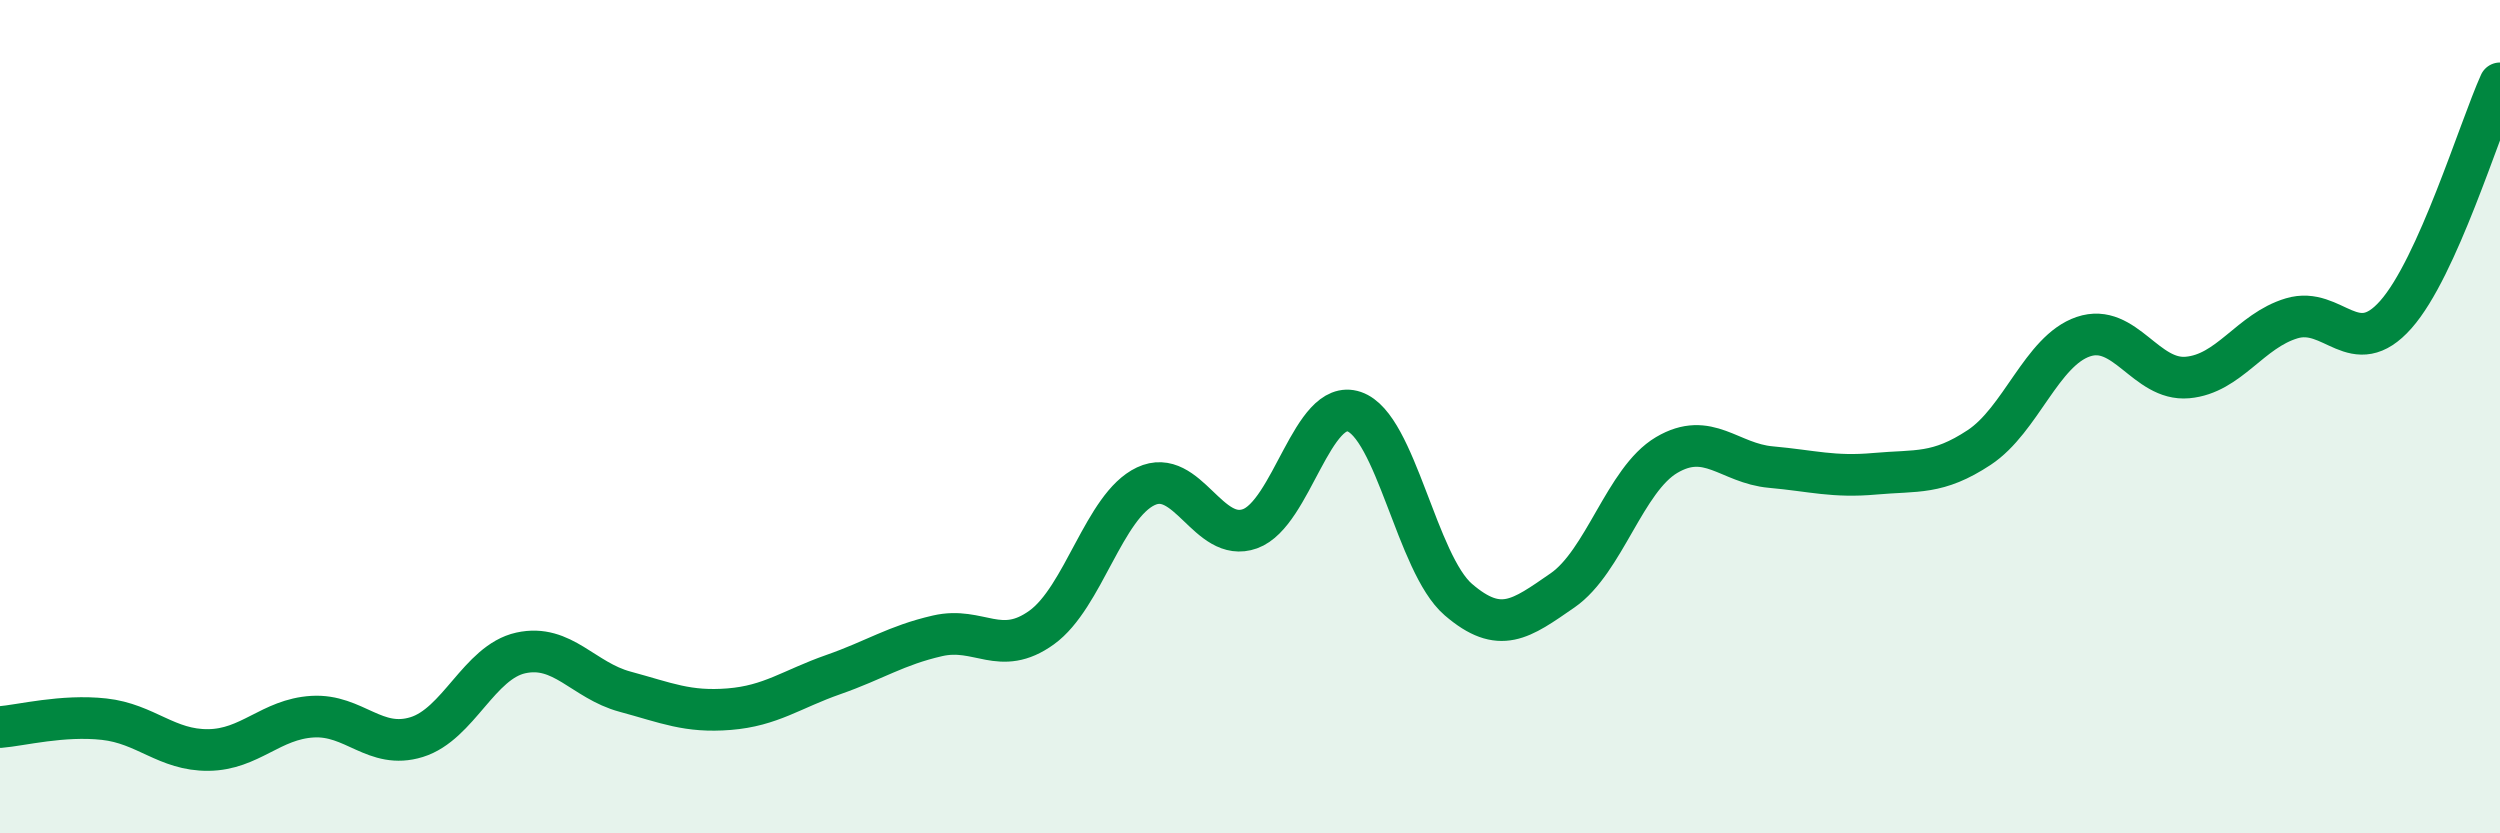
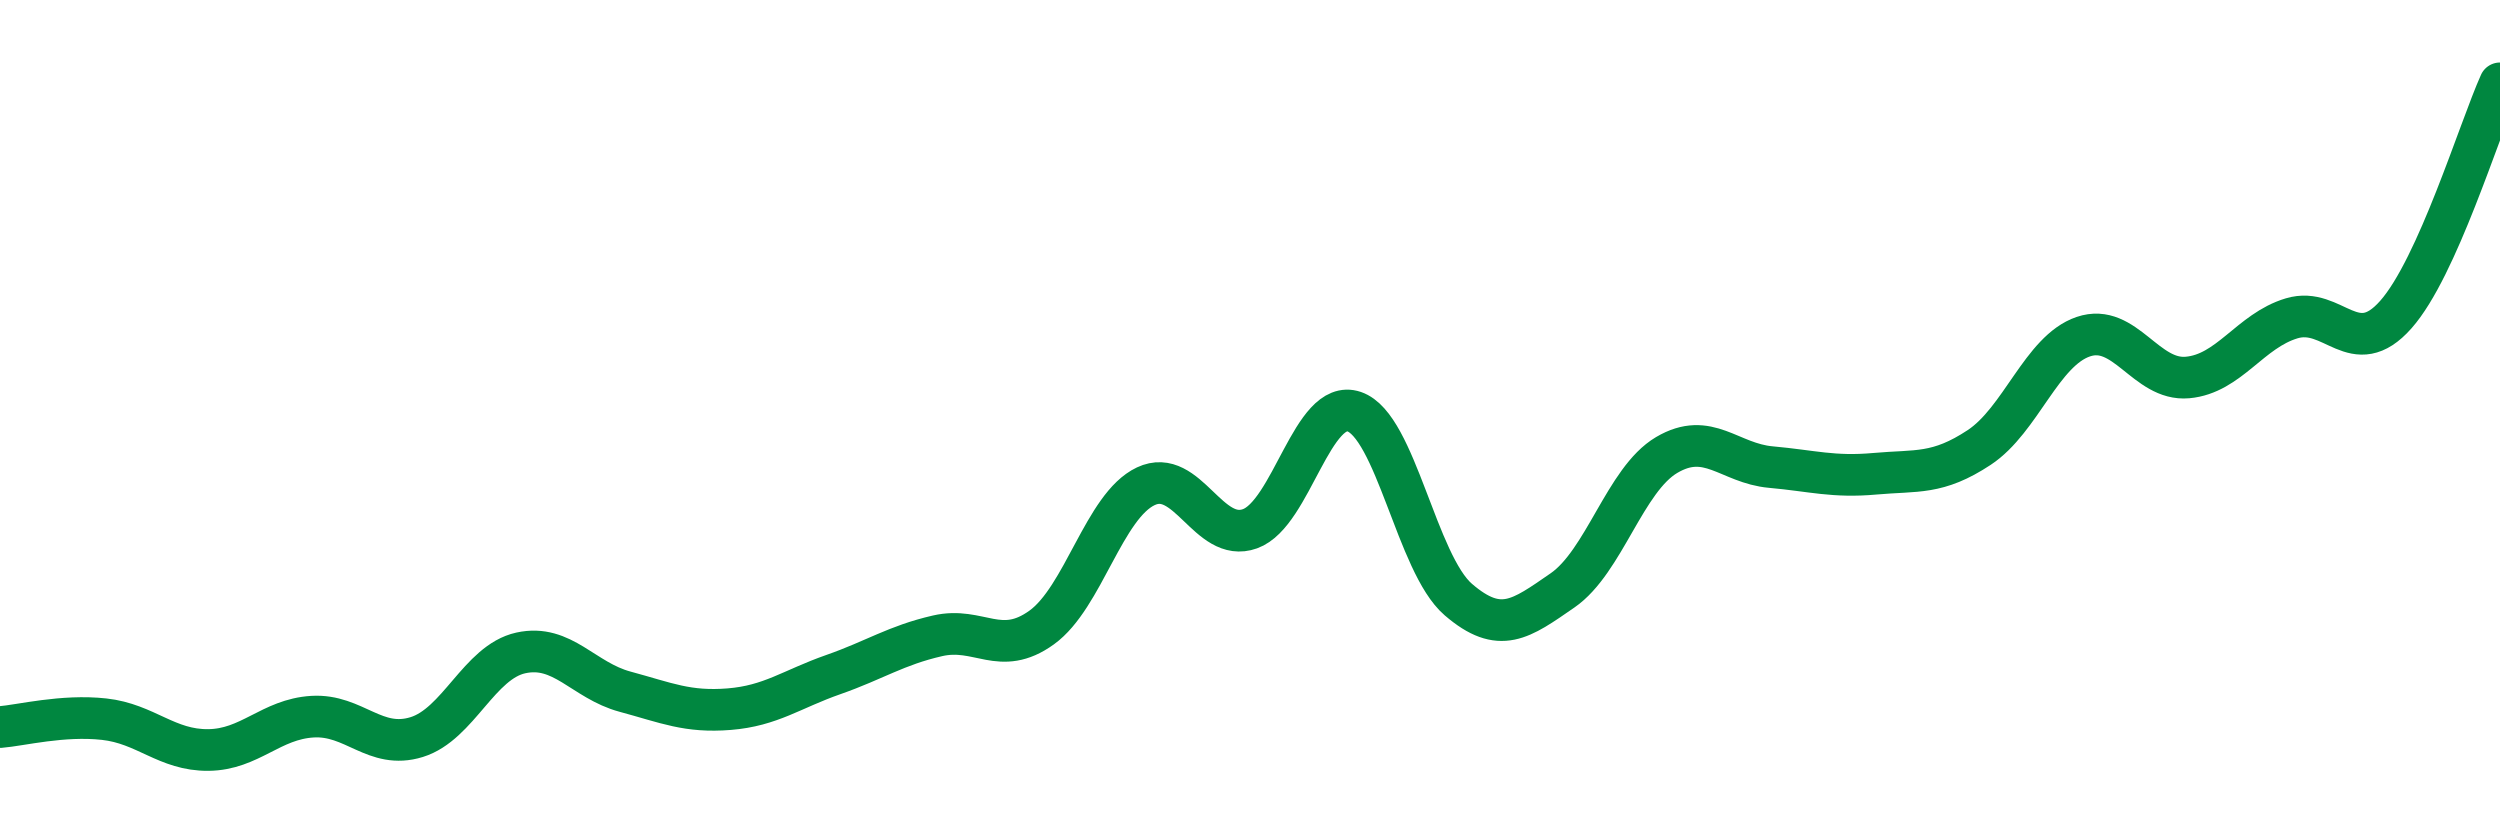
<svg xmlns="http://www.w3.org/2000/svg" width="60" height="20" viewBox="0 0 60 20">
-   <path d="M 0,17.45 C 0.5,17.41 1.5,17.15 2.5,17.26 C 3.5,17.37 4,18.01 5,18 C 6,17.99 6.5,17.26 7.5,17.2 C 8.5,17.14 9,18 10,17.69 C 11,17.38 11.5,15.89 12.5,15.67 C 13.5,15.45 14,16.33 15,16.6 C 16,16.87 16.5,17.1 17.5,17.02 C 18.5,16.94 19,16.54 20,16.19 C 21,15.84 21.5,15.49 22.5,15.26 C 23.5,15.03 24,15.78 25,15.06 C 26,14.34 26.5,12.14 27.5,11.67 C 28.5,11.2 29,13.05 30,12.69 C 31,12.33 31.5,9.54 32.5,9.88 C 33.5,10.22 34,13.53 35,14.39 C 36,15.25 36.5,14.86 37.5,14.17 C 38.5,13.48 39,11.51 40,10.92 C 41,10.33 41.5,11.12 42.5,11.21 C 43.5,11.3 44,11.46 45,11.37 C 46,11.28 46.5,11.4 47.5,10.74 C 48.5,10.08 49,8.42 50,8.08 C 51,7.74 51.5,9.15 52.5,9.06 C 53.5,8.97 54,7.94 55,7.64 C 56,7.34 56.5,8.68 57.5,7.55 C 58.5,6.42 59.5,3.11 60,2L60 20L0 20Z" fill="#008740" opacity="0.1" stroke-linecap="round" stroke-linejoin="round" />
  <path d="M 0,17.45 C 0.5,17.41 1.5,17.15 2.5,17.26 C 3.5,17.37 4,18.01 5,18 C 6,17.99 6.5,17.26 7.5,17.2 C 8.5,17.14 9,18 10,17.69 C 11,17.38 11.5,15.89 12.5,15.67 C 13.5,15.45 14,16.33 15,16.6 C 16,16.87 16.5,17.1 17.5,17.02 C 18.5,16.94 19,16.54 20,16.19 C 21,15.84 21.5,15.49 22.5,15.26 C 23.5,15.03 24,15.78 25,15.06 C 26,14.34 26.5,12.14 27.5,11.67 C 28.5,11.2 29,13.05 30,12.69 C 31,12.33 31.5,9.54 32.5,9.88 C 33.5,10.22 34,13.53 35,14.39 C 36,15.25 36.5,14.86 37.5,14.17 C 38.5,13.48 39,11.51 40,10.92 C 41,10.33 41.5,11.12 42.5,11.21 C 43.5,11.3 44,11.46 45,11.37 C 46,11.28 46.5,11.4 47.5,10.74 C 48.5,10.08 49,8.42 50,8.08 C 51,7.74 51.5,9.15 52.5,9.06 C 53.5,8.97 54,7.94 55,7.64 C 56,7.34 56.5,8.68 57.5,7.55 C 58.5,6.42 59.5,3.11 60,2" stroke="#008740" stroke-width="1" fill="none" stroke-linecap="round" stroke-linejoin="round" />
</svg>